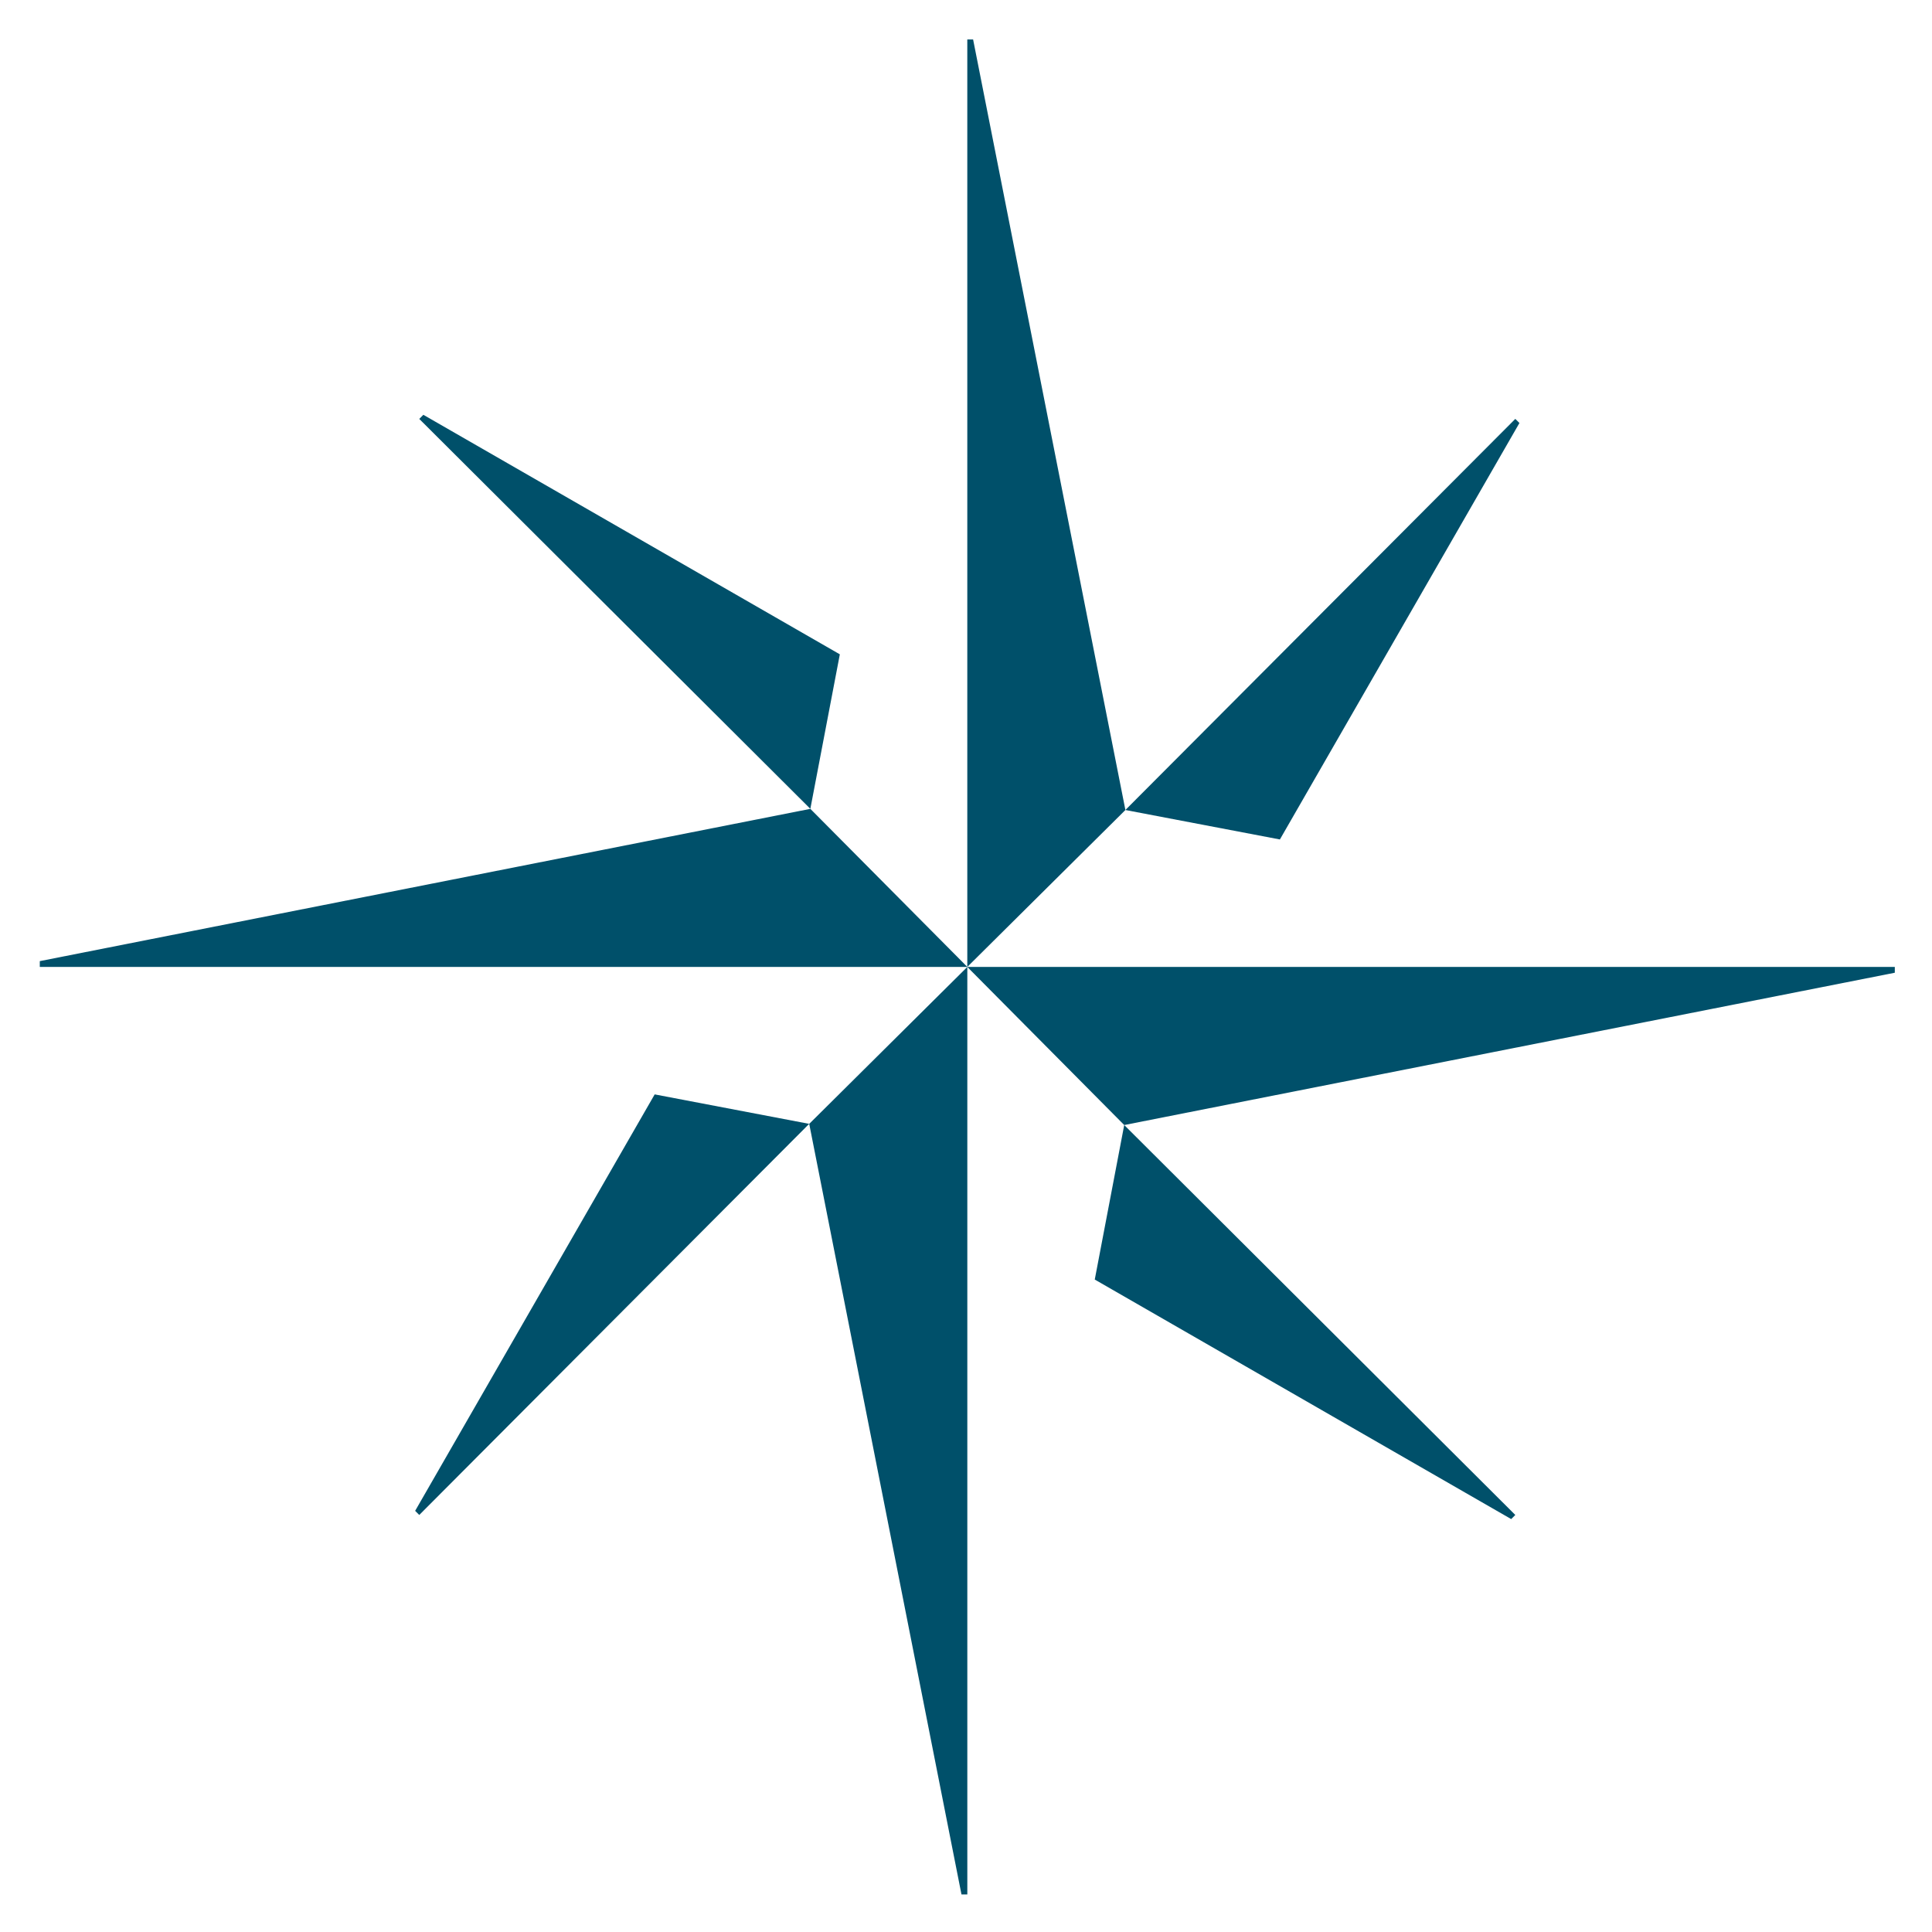
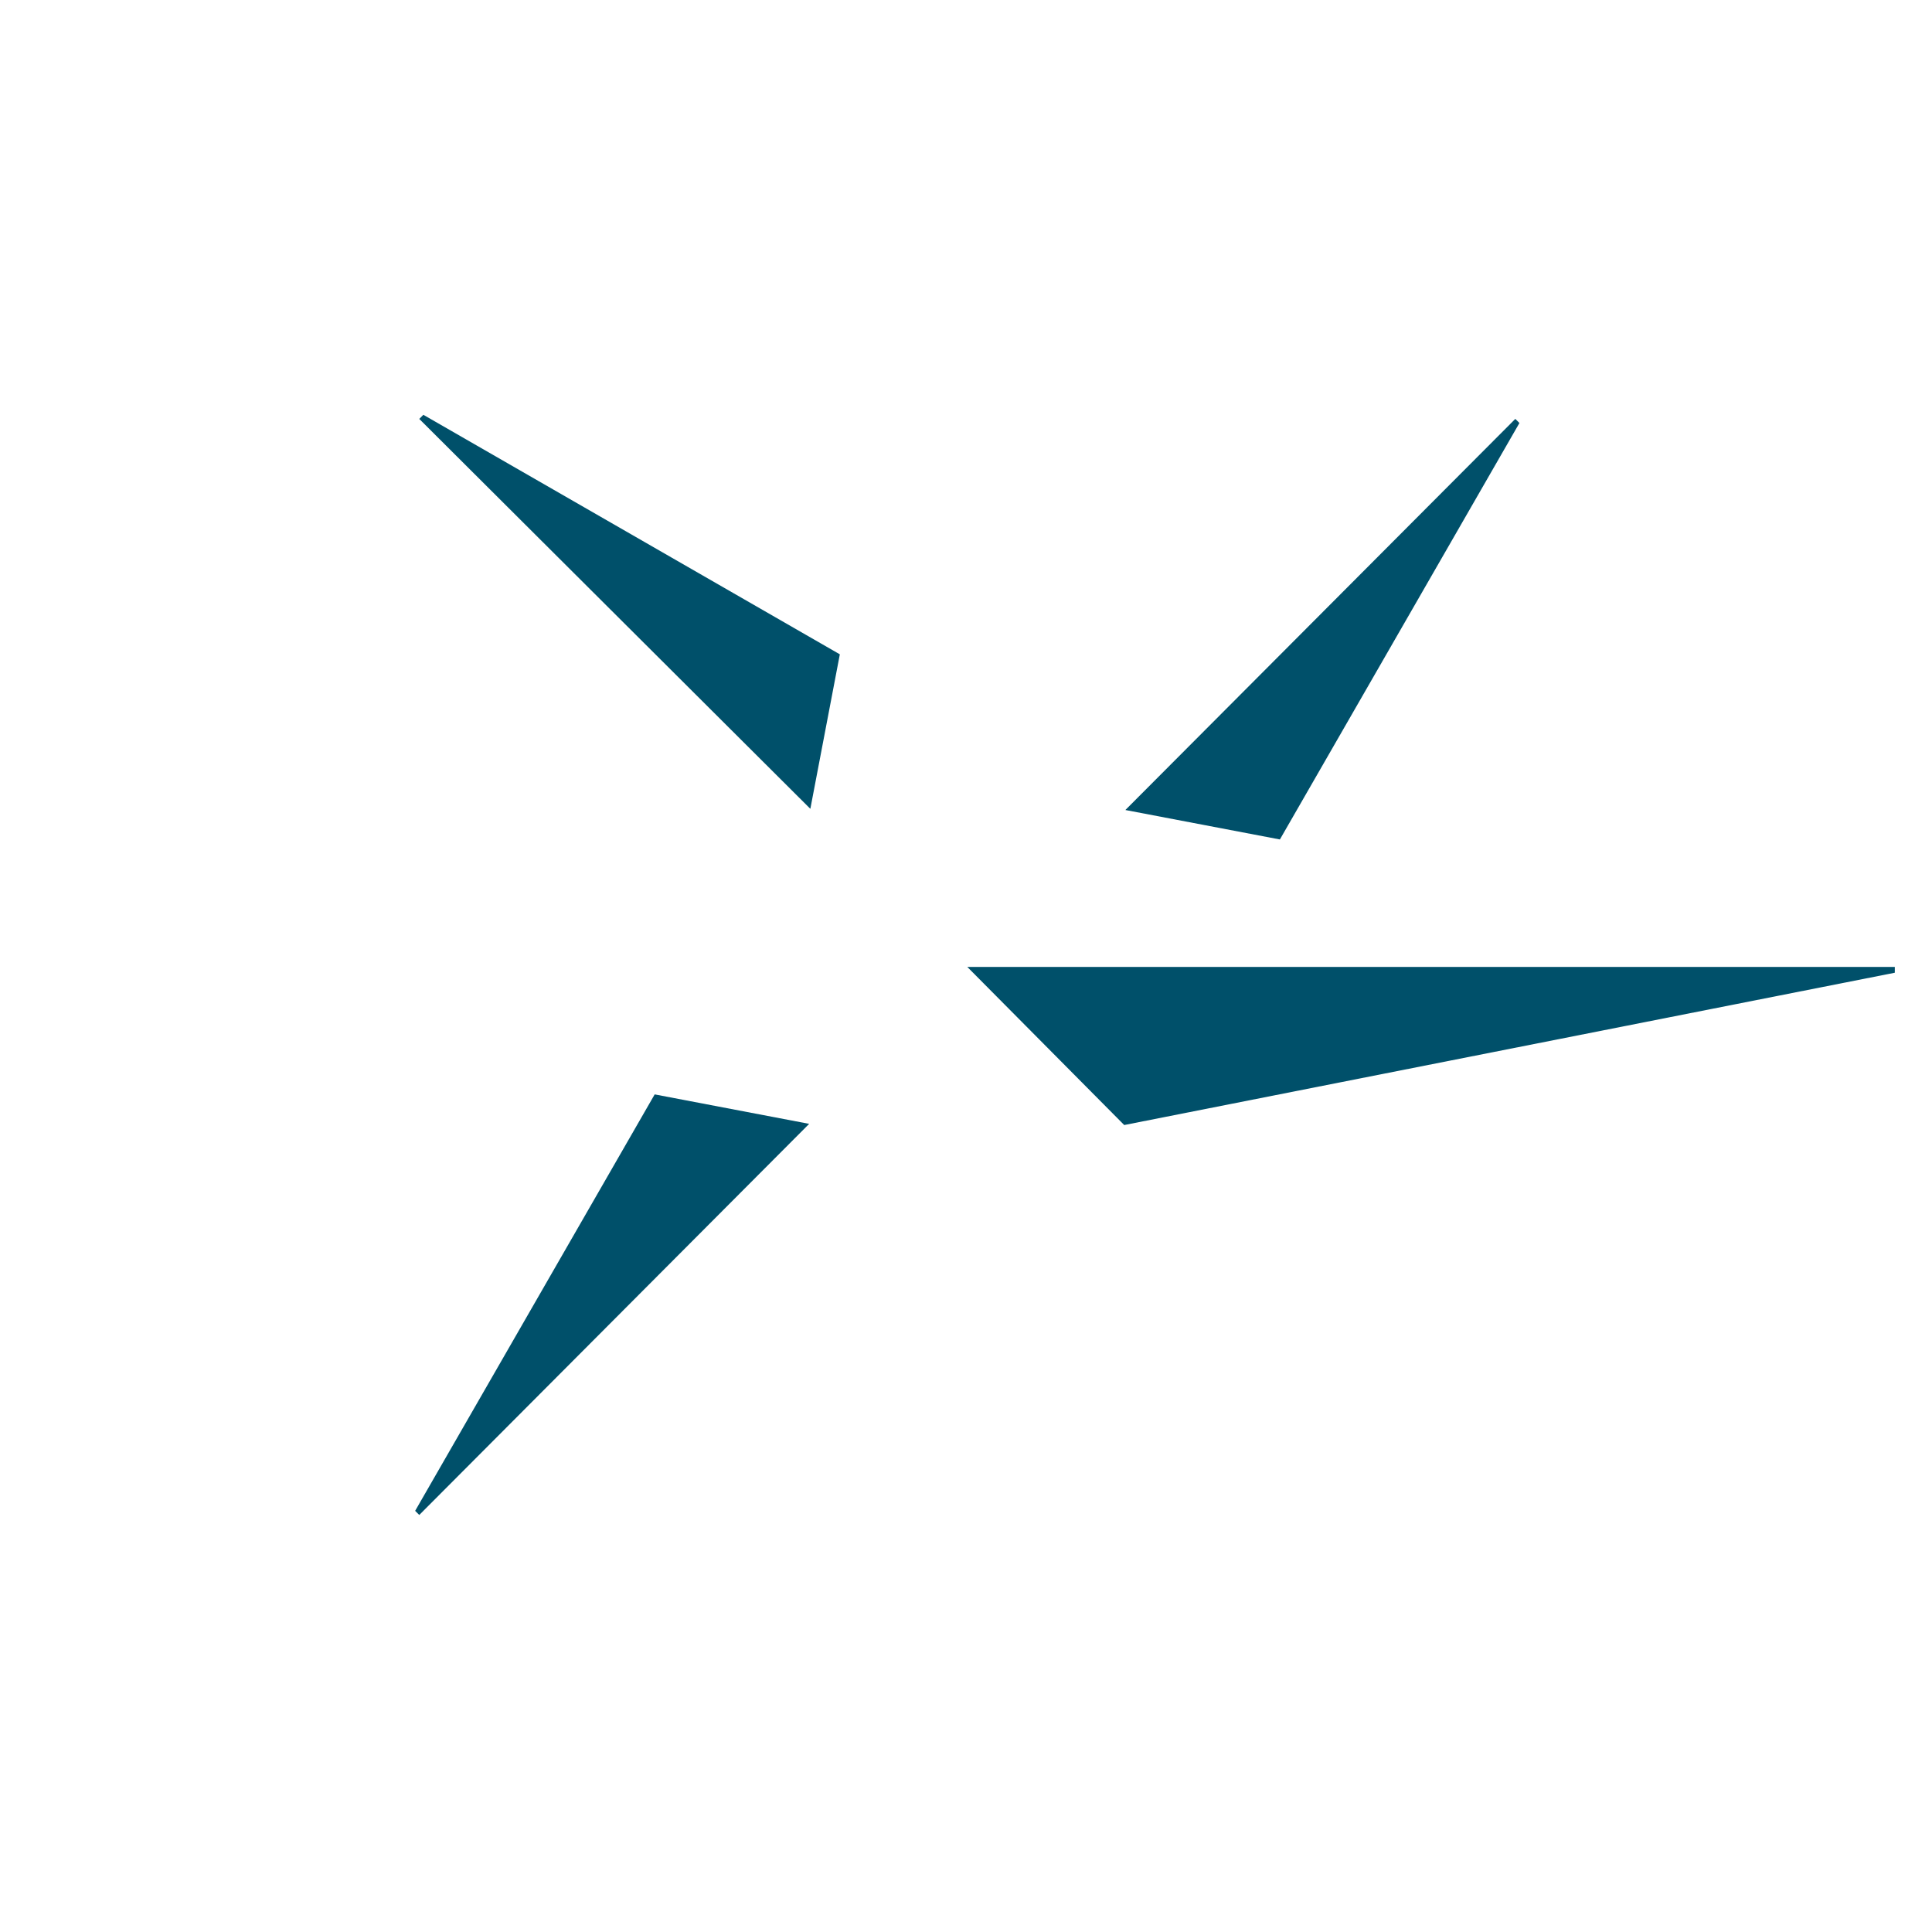
<svg xmlns="http://www.w3.org/2000/svg" version="1.1" viewBox="0 0 100 99.999" width="100" height="99.999" preserveAspectRatio="xMinYMin meet">
  <g transform="translate(-509.642,-242.721)">
    <g transform="matrix(1.3,0,0,1.3,143.6,-19.283)">
-       <polygon style="fill:#00506a;" points="320.085,240.04,313.835,233.746,283.155,239.809,283.155,240.04" />
      <polygon style="fill:#00506a;" points="313.835,233.745,315.009,227.594,298.427,218.057,298.264,218.221" />
-       <polygon style="fill:#00506a;" points="326.379,233.792,320.315,203.112,320.084,203.112,320.084,240.04" />
      <polygon style="fill:#00506a;" points="326.378,233.792,332.53,234.965,342.067,218.384,341.903,218.22" />
      <polygon style="fill:#00506a;" points="357.013,240.271,357.013,240.04,320.084,240.04,326.332,246.335" />
-       <polygon style="fill:#00506a;" points="326.332,246.335,325.159,252.487,341.739,262.024,341.903,261.86" />
-       <polygon style="fill:#00506a;" points="320.085,276.969,320.085,240.04,313.79,246.289,319.852,276.969" />
      <polygon style="fill:#00506a;" points="313.788,246.288,307.637,245.115,298.1,261.696,298.264,261.86" />
    </g>
  </g>
</svg>